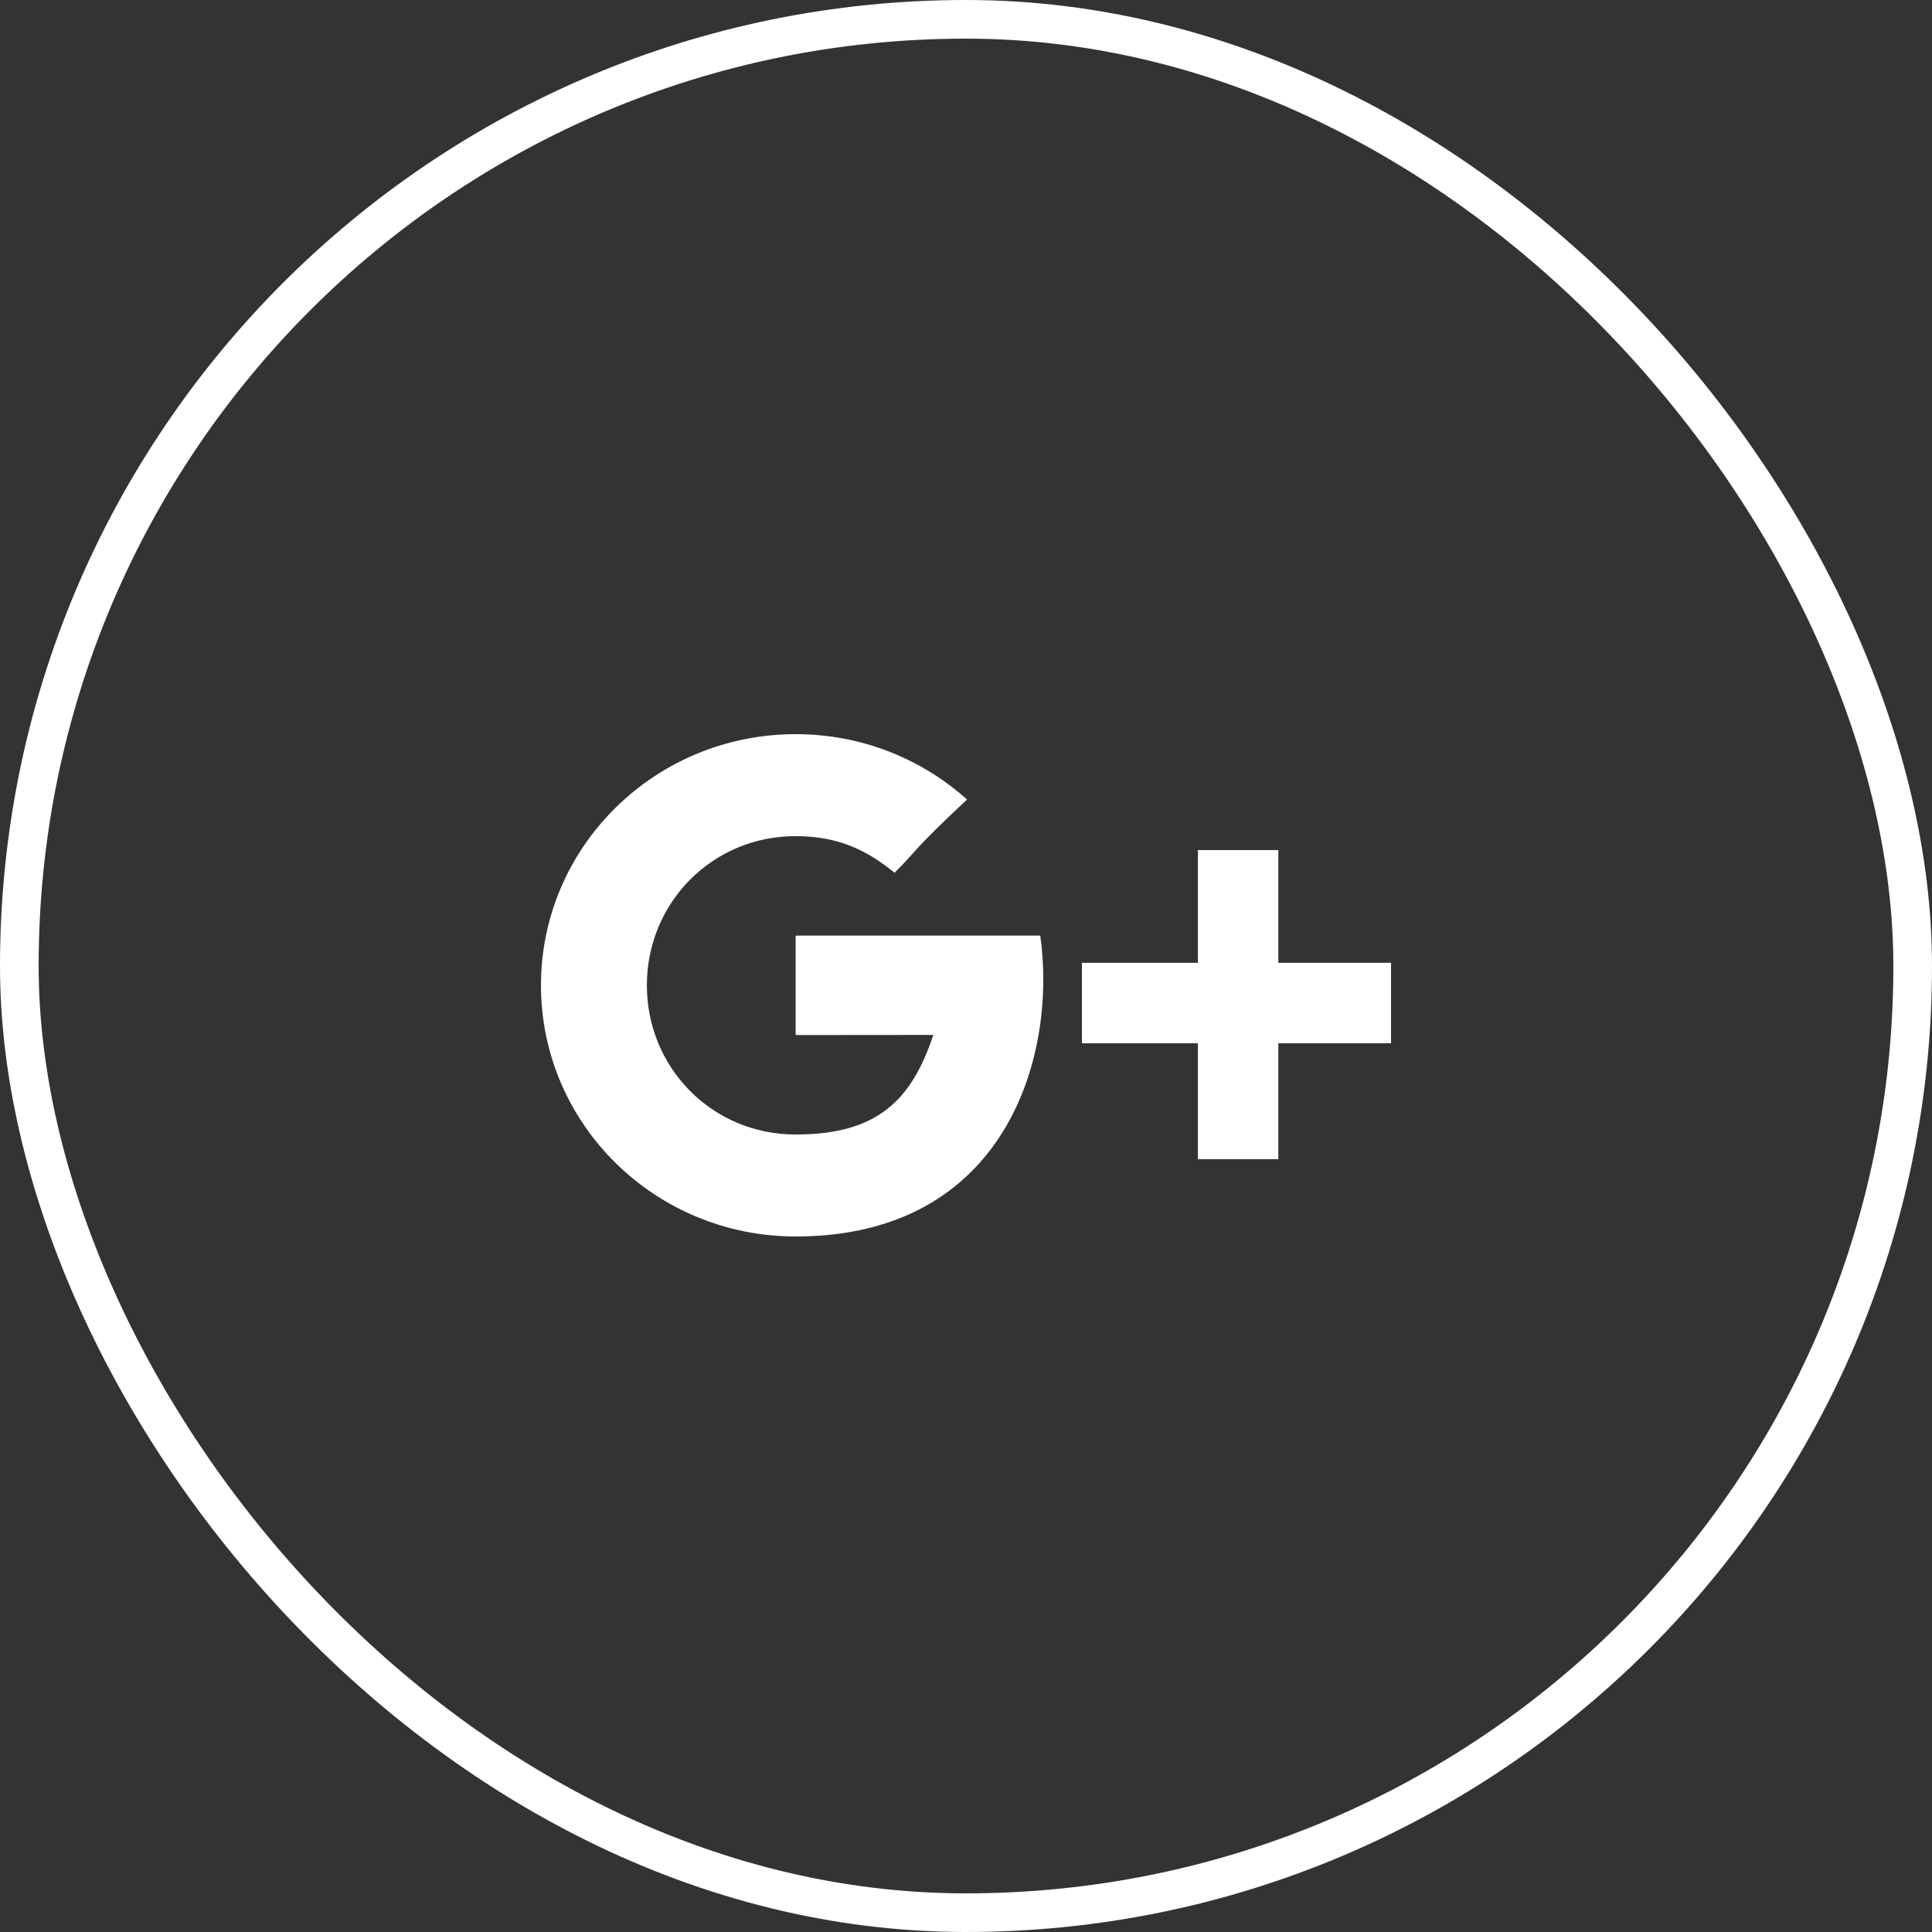
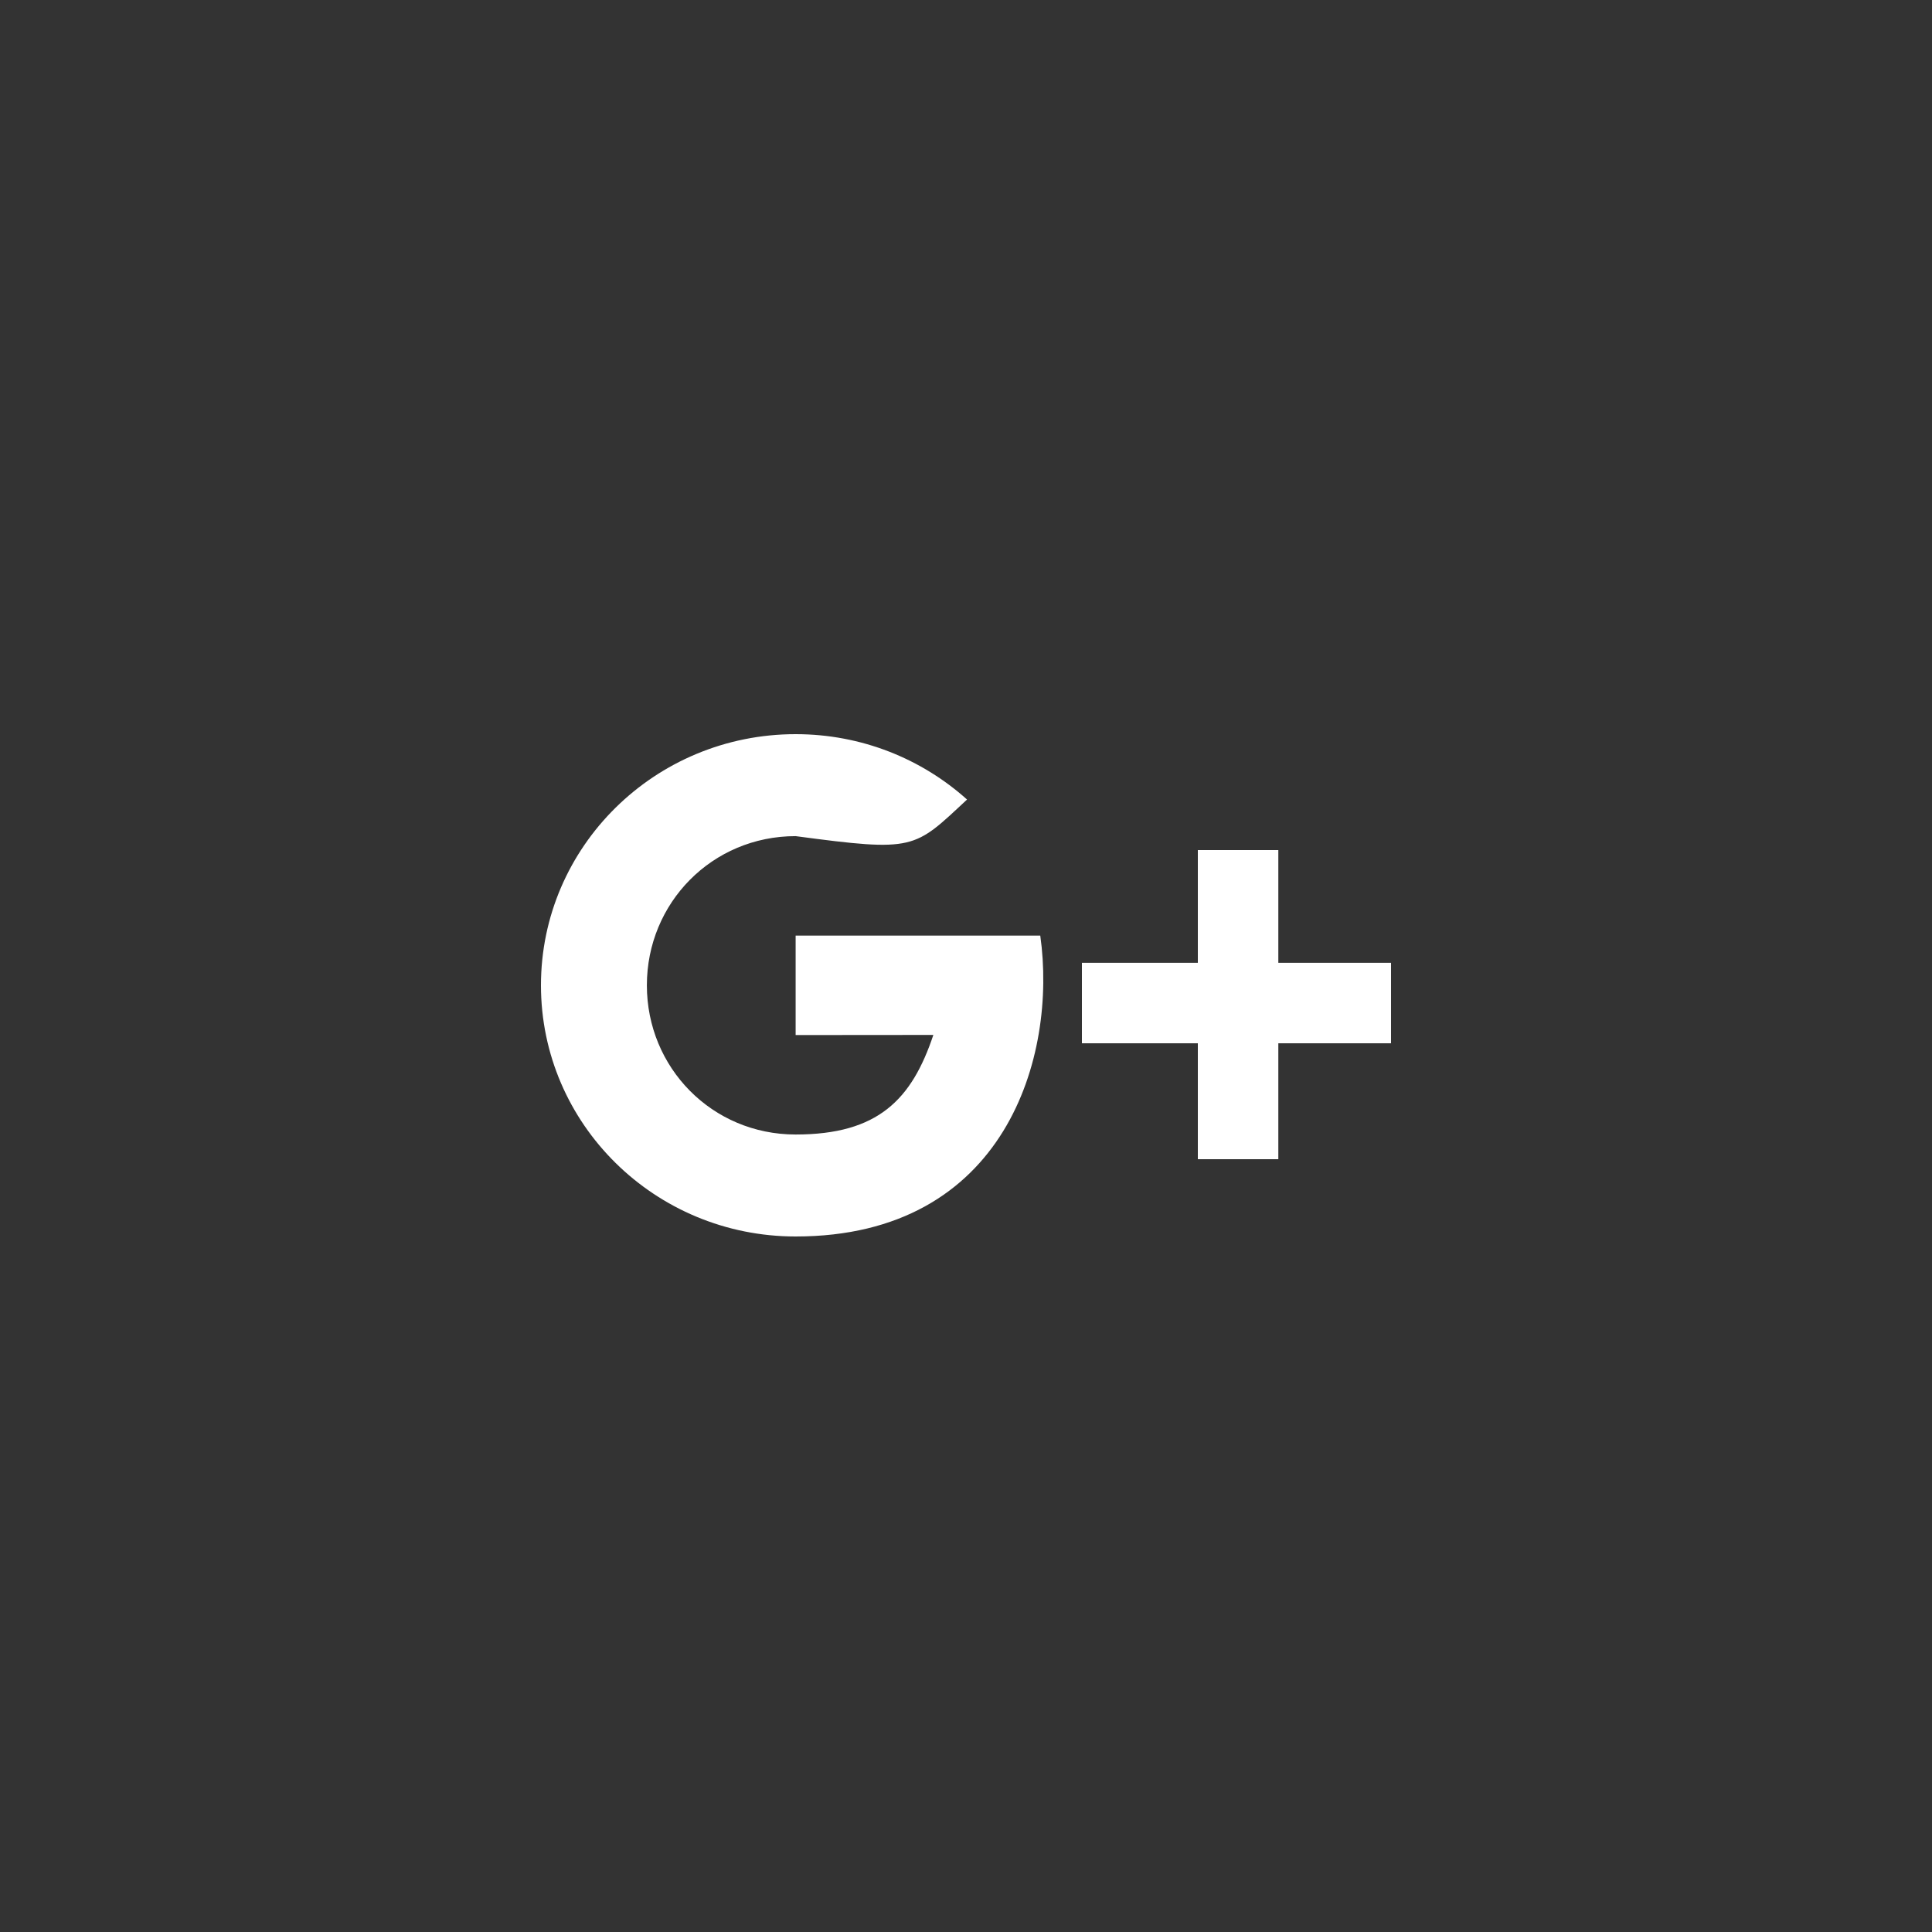
<svg xmlns="http://www.w3.org/2000/svg" width="50px" height="50px" viewBox="0 0 50 50" version="1.1">
  <rect x="0" y="0" width="50" height="50" fill="#333333" stroke="none" />
  <title>DBC47AF2-3AFC-4981-B196-5FD004EDF661</title>
  <g id="Design" stroke="none" stroke-width="1" fill="none" fill-rule="evenodd">
    <g id="WheelieBinStorage-home-short" transform="translate(-1308, -5315)">
      <g id="Footer-w/-social-payment" transform="translate(0, 4885)">
        <g id="Payment-strip" transform="translate(210, 363)">
          <g id="Social-Strip" transform="translate(900, 5)">
            <g id="Btn_icon-/-Social-/-google" transform="translate(198, 62)">
-               <rect id="Base_buttons" stroke="#FFFFFF" x="0.5" y="0.5" width="49" height="49" rx="24.5" />
-               <path d="M33.083,24.917 L33.083,22 L31,22 L31,24.917 L28,24.917 L28,27 L31,27 L31,30 L33.083,30 L33.083,27 L36,27 L36,24.917 L33.083,24.917 L33.083,24.917 L33.083,24.917 Z M20.591,24.213 L20.591,26.787 C20.591,26.787 23.124,26.784 24.155,26.784 C23.597,28.453 22.728,29.361 20.591,29.361 C18.429,29.361 16.741,27.633 16.741,25.5 C16.741,23.367 18.429,21.639 20.591,21.639 C21.735,21.639 22.473,22.035 23.151,22.587 C23.693,22.053 23.647,21.976 25.027,20.692 C23.856,19.641 22.3,19 20.591,19 C16.951,19 14,21.91 14,25.5 C14,29.09 16.951,32 20.591,32 C26.033,32 27.363,27.328 26.922,24.213 L20.591,24.213 L20.591,24.213 L20.591,24.213 Z" id="icon" fill="#FFFFFF" />
+               <path d="M33.083,24.917 L33.083,22 L31,22 L31,24.917 L28,24.917 L28,27 L31,27 L31,30 L33.083,30 L33.083,27 L36,27 L36,24.917 L33.083,24.917 L33.083,24.917 L33.083,24.917 Z M20.591,24.213 L20.591,26.787 C20.591,26.787 23.124,26.784 24.155,26.784 C23.597,28.453 22.728,29.361 20.591,29.361 C18.429,29.361 16.741,27.633 16.741,25.5 C16.741,23.367 18.429,21.639 20.591,21.639 C23.693,22.053 23.647,21.976 25.027,20.692 C23.856,19.641 22.3,19 20.591,19 C16.951,19 14,21.91 14,25.5 C14,29.09 16.951,32 20.591,32 C26.033,32 27.363,27.328 26.922,24.213 L20.591,24.213 L20.591,24.213 L20.591,24.213 Z" id="icon" fill="#FFFFFF" />
            </g>
          </g>
        </g>
      </g>
    </g>
  </g>
</svg>